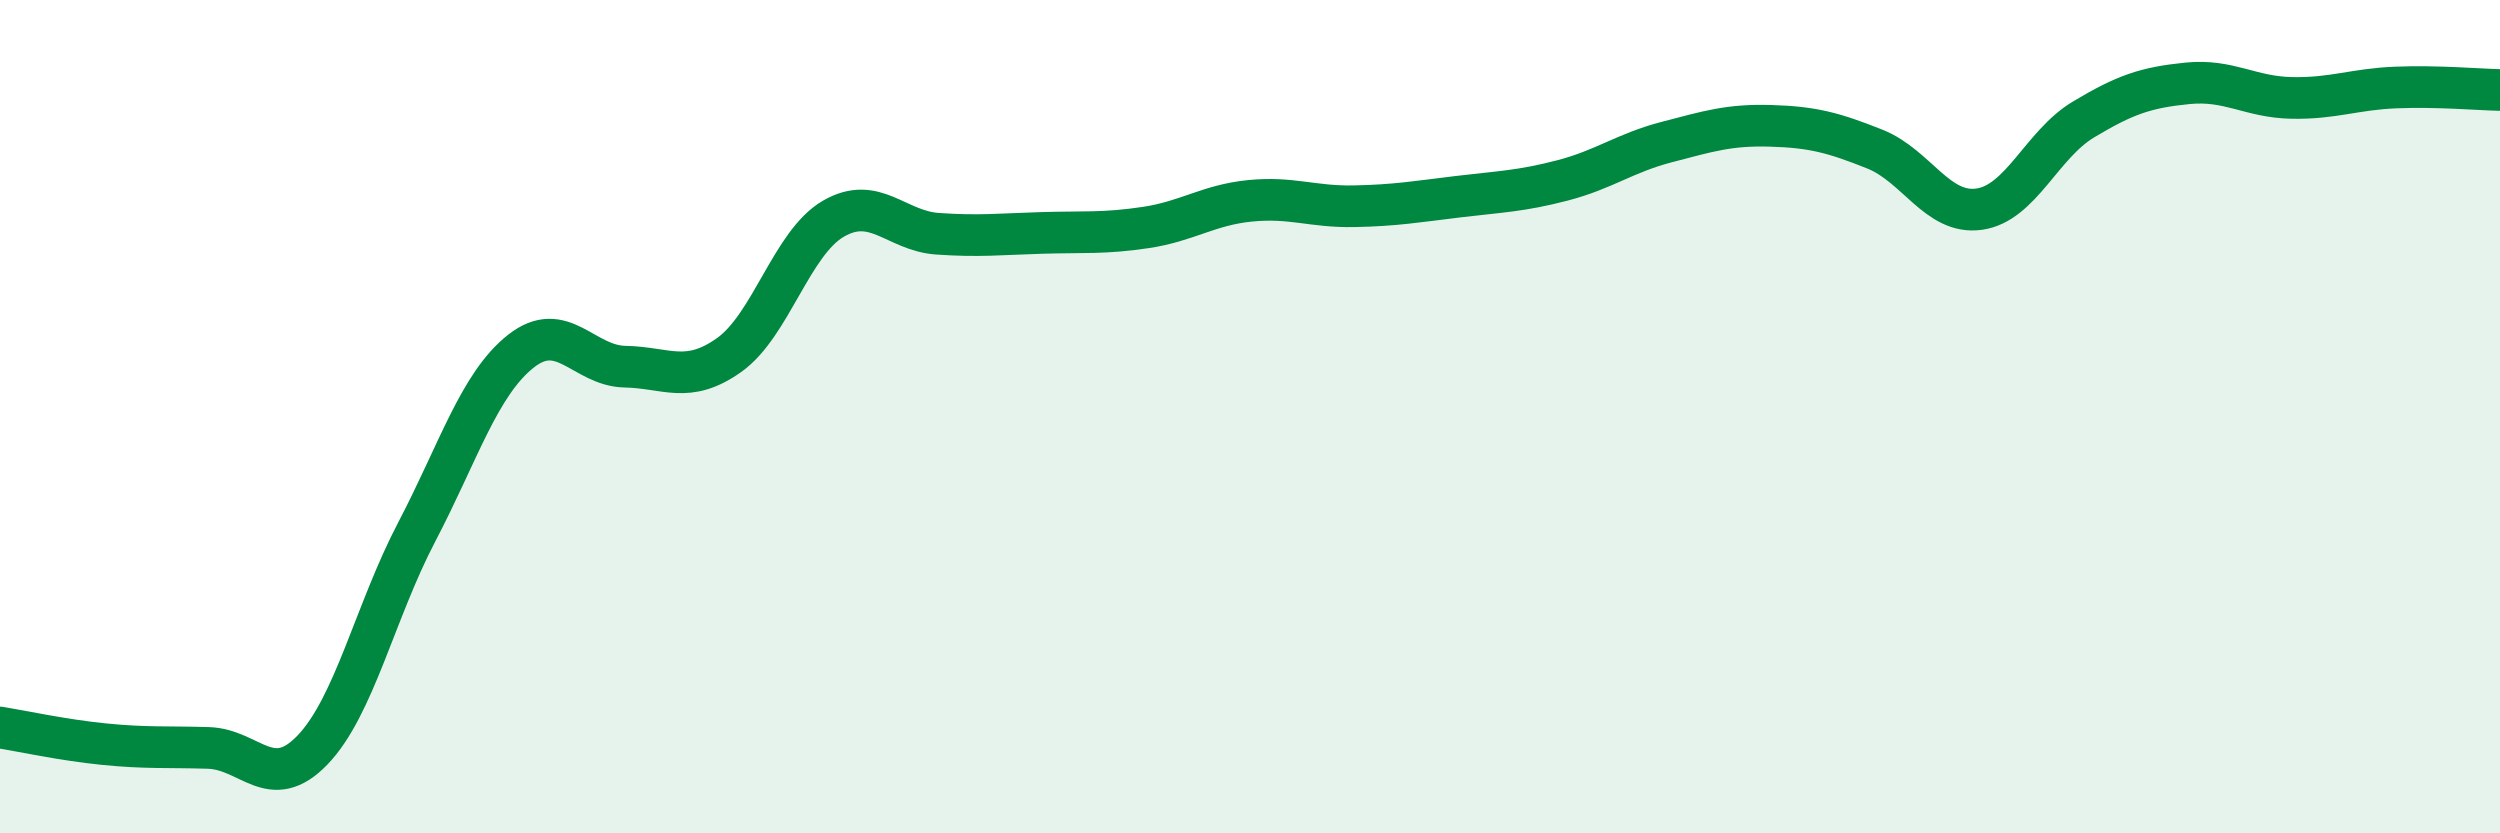
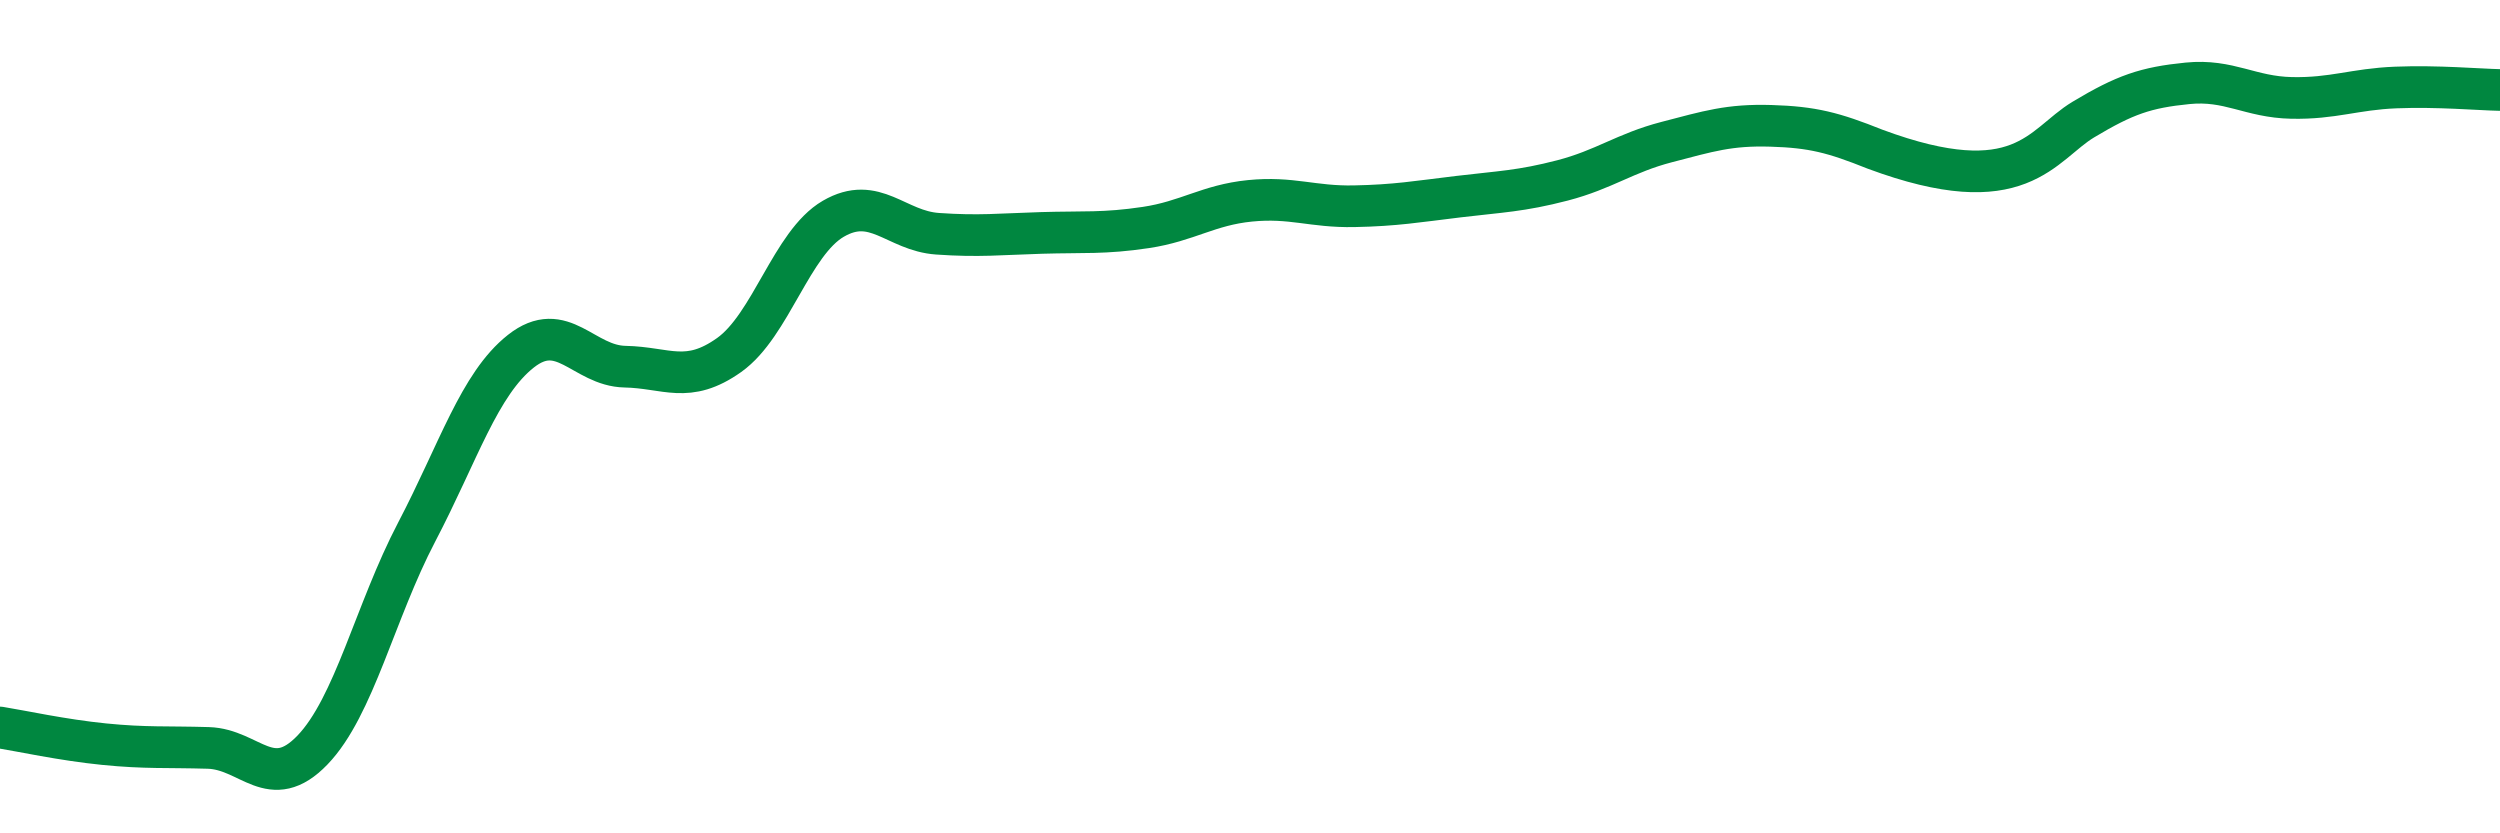
<svg xmlns="http://www.w3.org/2000/svg" width="60" height="20" viewBox="0 0 60 20">
-   <path d="M 0,17.46 C 0.5,17.54 1.5,17.76 2.5,17.86 C 3.5,17.96 4,17.92 5,17.95 C 6,17.98 6.5,19.04 7.5,18 C 8.5,16.96 9,14.68 10,12.77 C 11,10.86 11.5,9.22 12.5,8.43 C 13.5,7.64 14,8.78 15,8.8 C 16,8.82 16.5,9.23 17.5,8.52 C 18.5,7.81 19,5.83 20,5.25 C 21,4.67 21.5,5.54 22.5,5.61 C 23.5,5.68 24,5.62 25,5.59 C 26,5.56 26.5,5.61 27.5,5.46 C 28.5,5.31 29,4.92 30,4.82 C 31,4.72 31.5,4.97 32.5,4.95 C 33.5,4.93 34,4.84 35,4.72 C 36,4.6 36.5,4.59 37.5,4.33 C 38.5,4.07 39,3.67 40,3.41 C 41,3.15 41.5,2.99 42.5,3.02 C 43.5,3.05 44,3.18 45,3.58 C 46,3.98 46.5,5.16 47.5,5.02 C 48.5,4.88 49,3.47 50,2.87 C 51,2.27 51.5,2.1 52.5,2 C 53.5,1.9 54,2.33 55,2.35 C 56,2.37 56.5,2.14 57.5,2.1 C 58.5,2.06 59.5,2.15 60,2.16L60 20L0 20Z" fill="#008740" opacity="0.1" stroke-linecap="round" stroke-linejoin="round" />
-   <path d="M 0,17.46 C 0.5,17.54 1.5,17.76 2.5,17.86 C 3.5,17.96 4,17.92 5,17.95 C 6,17.98 6.5,19.04 7.5,18 C 8.5,16.96 9,14.68 10,12.77 C 11,10.86 11.5,9.22 12.5,8.43 C 13.5,7.64 14,8.78 15,8.8 C 16,8.82 16.5,9.23 17.5,8.52 C 18.5,7.81 19,5.83 20,5.25 C 21,4.67 21.5,5.54 22.5,5.61 C 23.5,5.68 24,5.62 25,5.59 C 26,5.56 26.5,5.61 27.5,5.46 C 28.5,5.31 29,4.92 30,4.82 C 31,4.72 31.5,4.97 32.5,4.95 C 33.5,4.93 34,4.84 35,4.72 C 36,4.6 36.5,4.59 37.5,4.33 C 38.5,4.07 39,3.67 40,3.41 C 41,3.15 41.5,2.99 42.5,3.02 C 43.5,3.05 44,3.18 45,3.58 C 46,3.98 46.5,5.16 47.5,5.02 C 48.5,4.88 49,3.47 50,2.87 C 51,2.27 51.5,2.1 52.5,2 C 53.5,1.9 54,2.33 55,2.35 C 56,2.37 56.5,2.14 57.5,2.1 C 58.5,2.06 59.5,2.15 60,2.16" stroke="#008740" stroke-width="1" fill="none" stroke-linecap="round" stroke-linejoin="round" />
+   <path d="M 0,17.46 C 0.5,17.54 1.5,17.76 2.5,17.86 C 3.5,17.96 4,17.92 5,17.95 C 6,17.98 6.5,19.04 7.5,18 C 8.5,16.96 9,14.68 10,12.77 C 11,10.86 11.5,9.22 12.5,8.43 C 13.5,7.64 14,8.78 15,8.8 C 16,8.82 16.5,9.23 17.5,8.52 C 18.5,7.81 19,5.83 20,5.25 C 21,4.67 21.5,5.54 22.5,5.61 C 23.5,5.68 24,5.62 25,5.59 C 26,5.56 26.5,5.61 27.5,5.46 C 28.5,5.31 29,4.92 30,4.82 C 31,4.72 31.5,4.97 32.5,4.95 C 33.5,4.93 34,4.84 35,4.72 C 36,4.6 36.5,4.59 37.5,4.33 C 38.5,4.07 39,3.67 40,3.41 C 41,3.15 41.5,2.99 42.5,3.02 C 43.5,3.05 44,3.18 45,3.58 C 48.5,4.88 49,3.47 50,2.87 C 51,2.27 51.5,2.1 52.5,2 C 53.5,1.9 54,2.33 55,2.35 C 56,2.37 56.5,2.14 57.5,2.1 C 58.5,2.06 59.5,2.15 60,2.16" stroke="#008740" stroke-width="1" fill="none" stroke-linecap="round" stroke-linejoin="round" />
</svg>